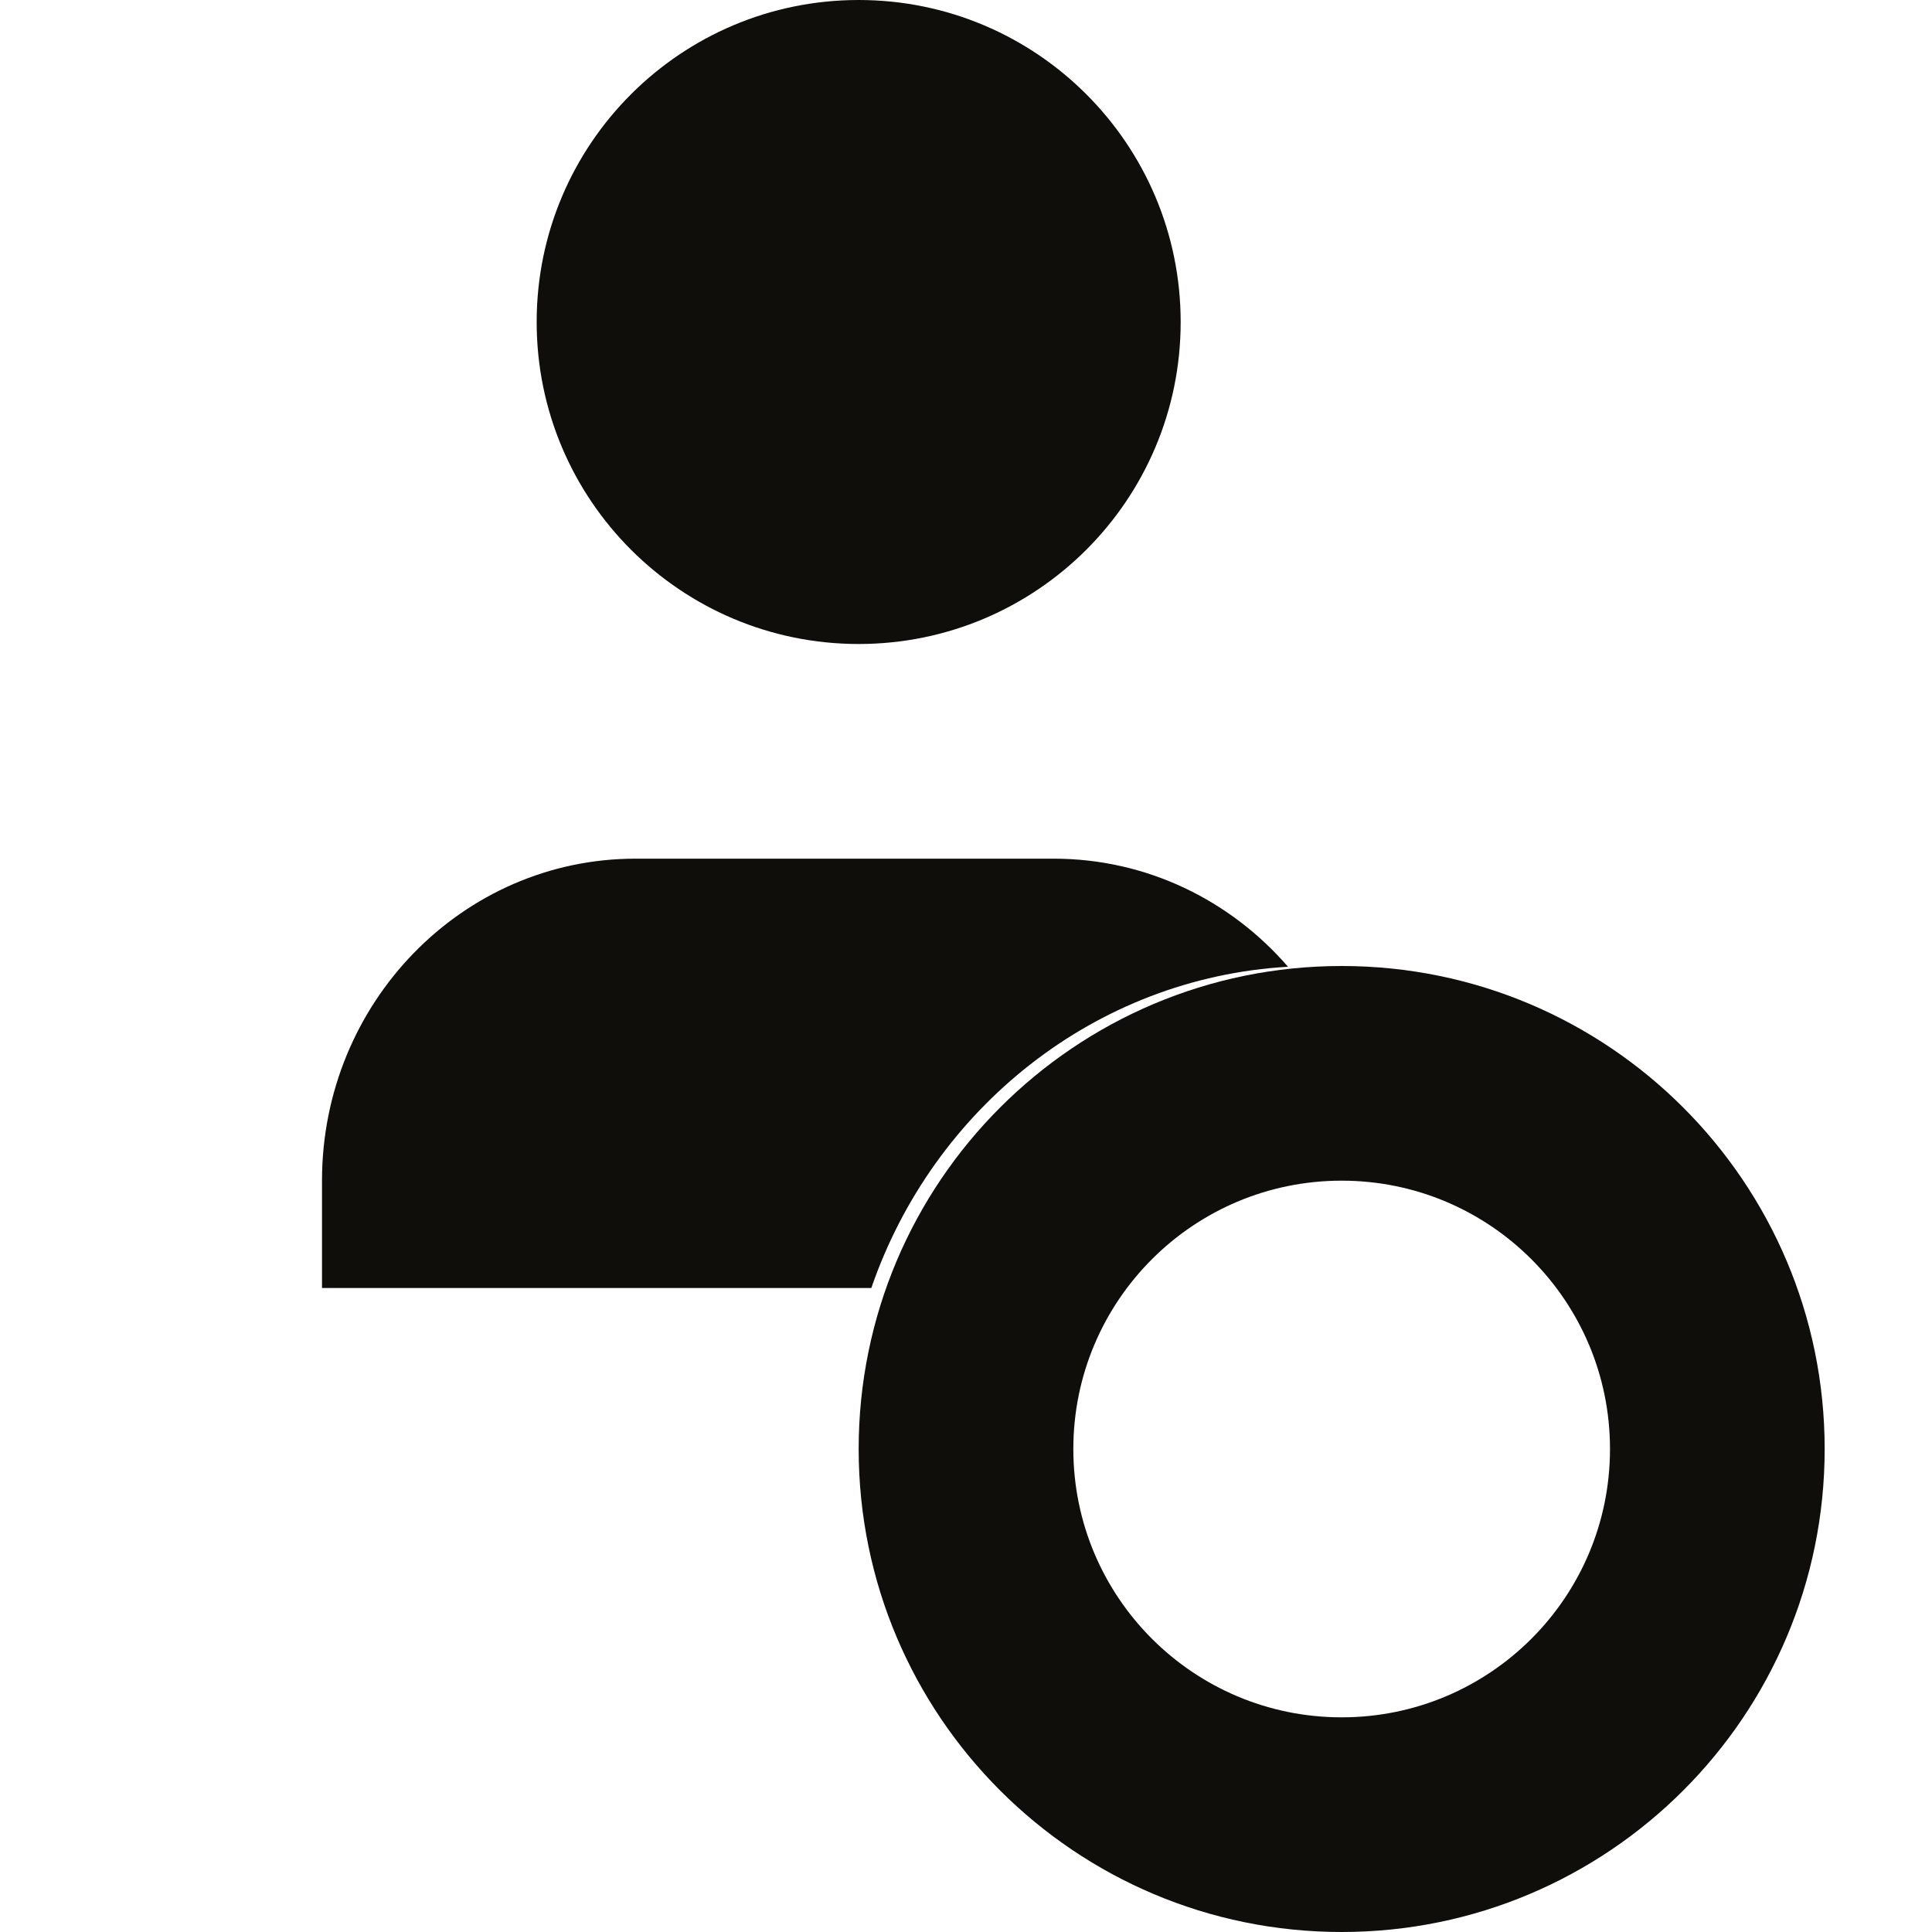
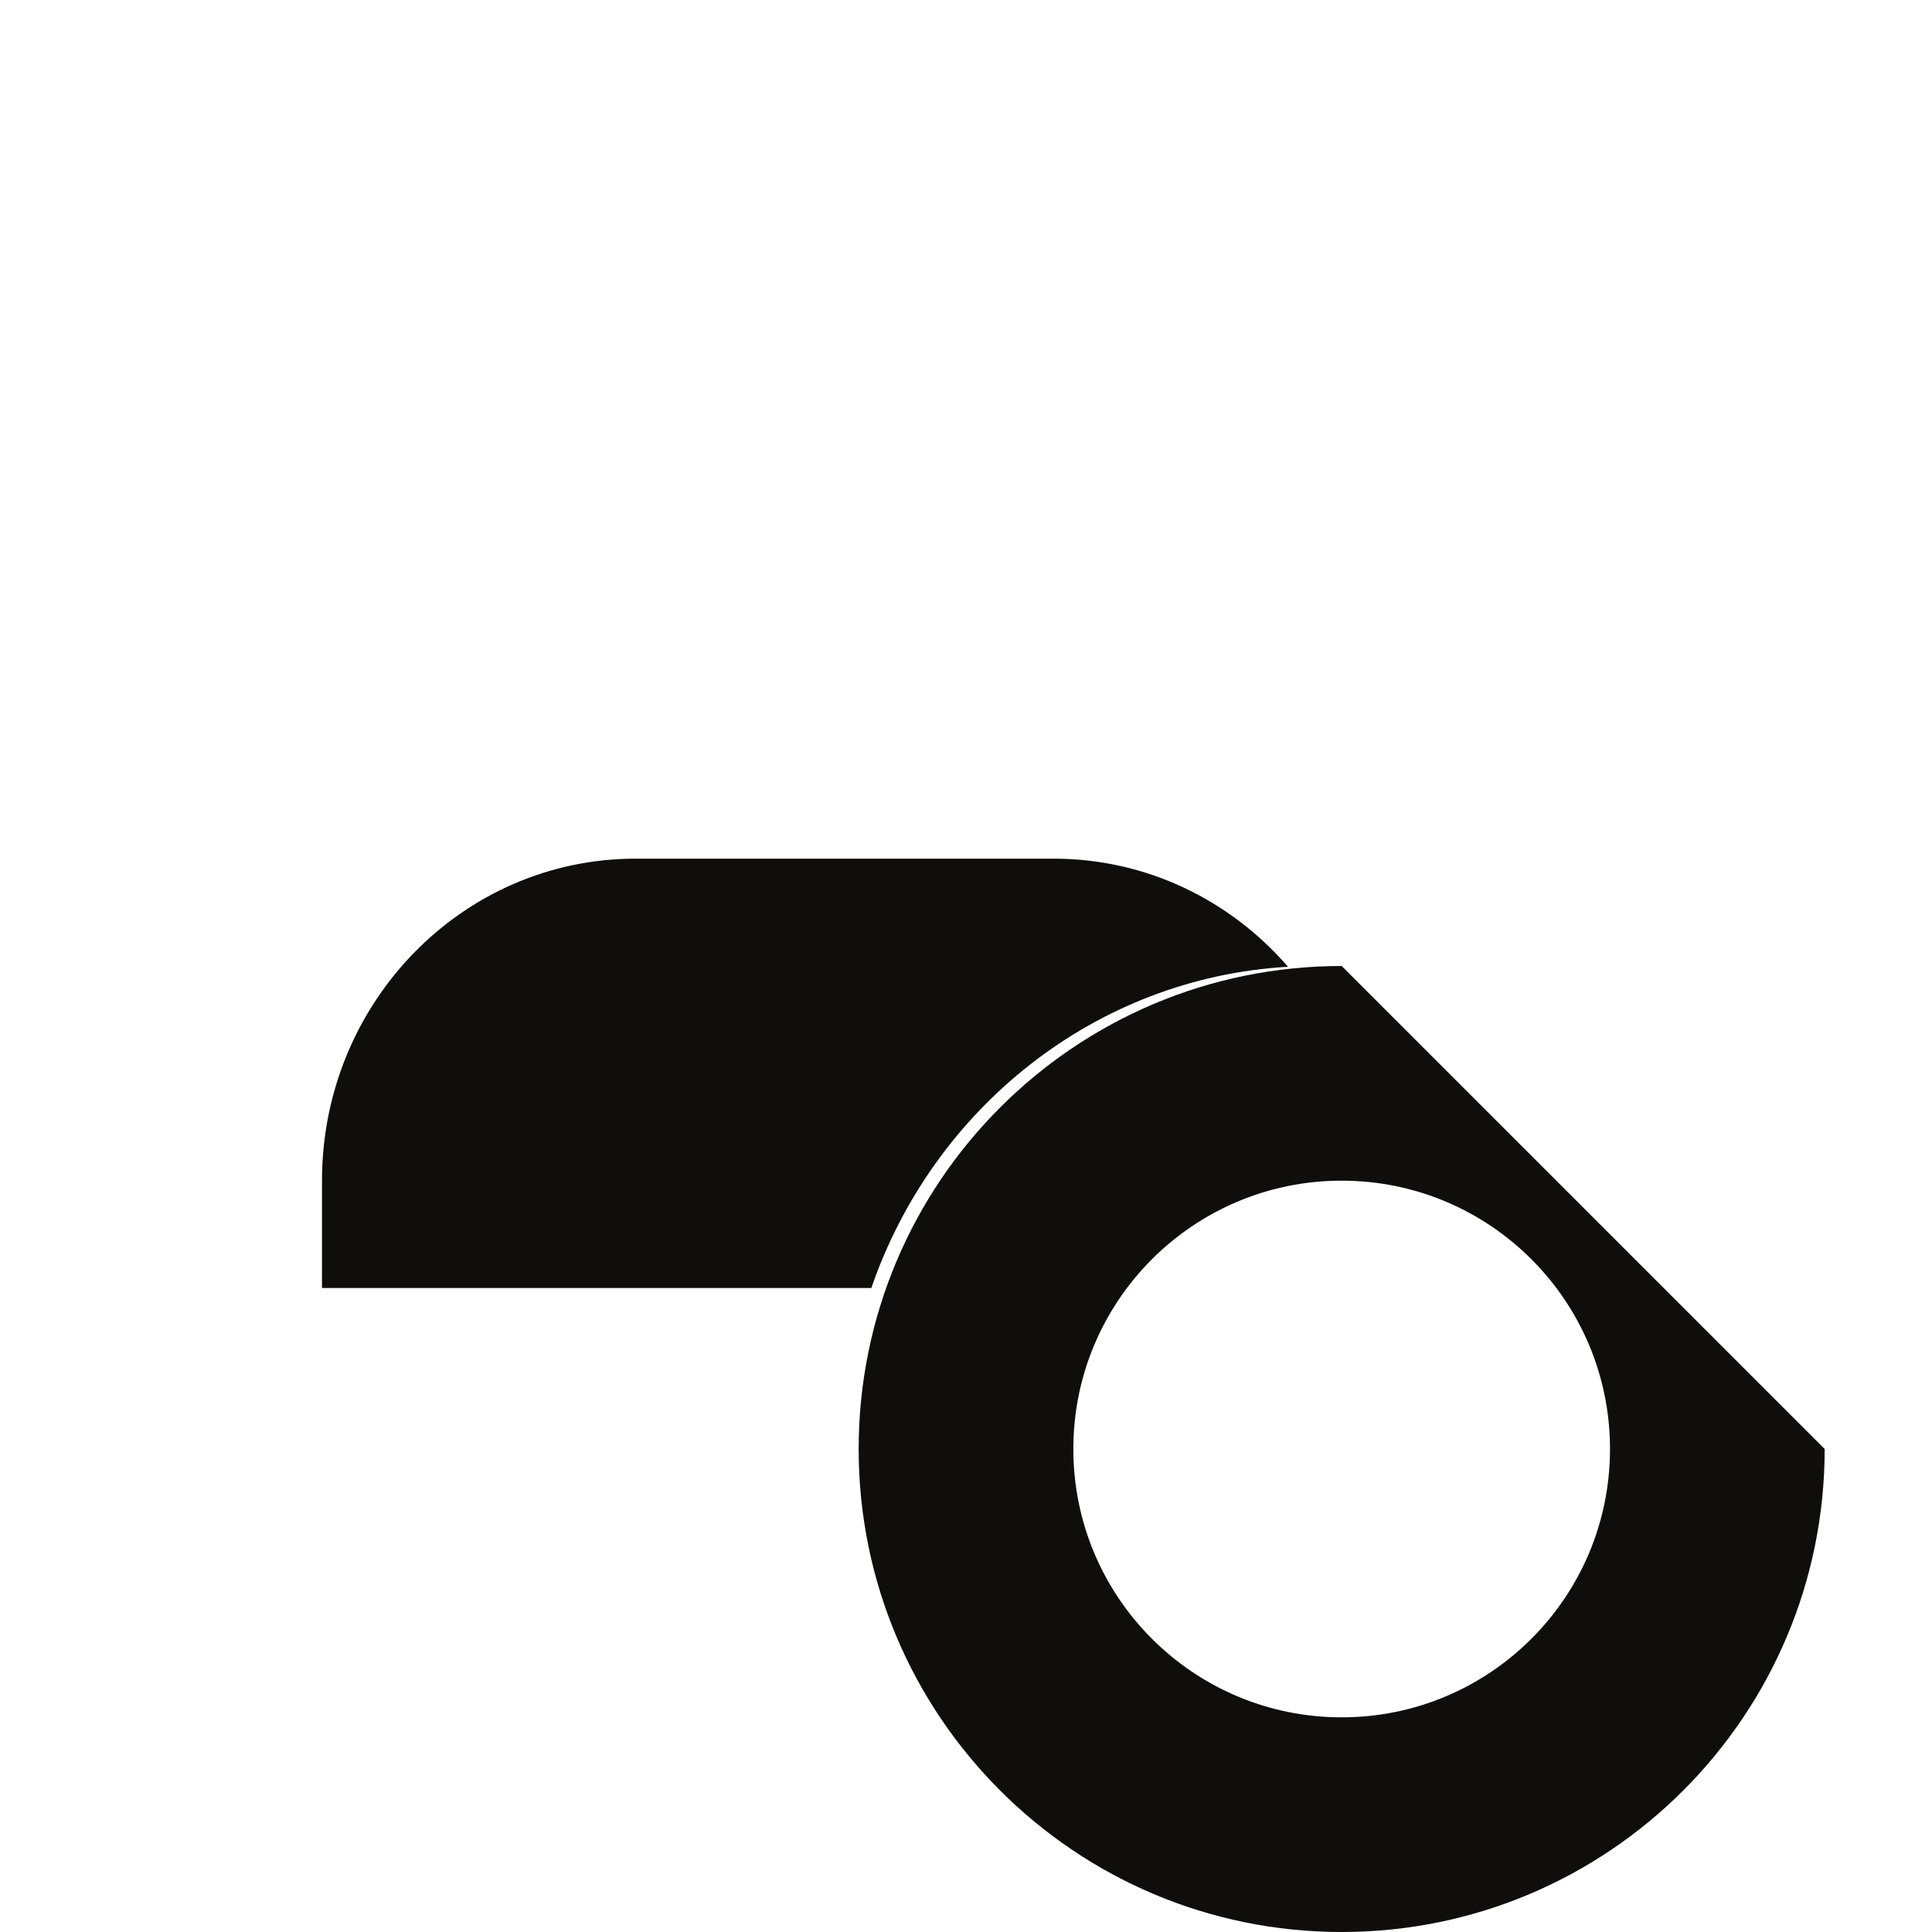
<svg xmlns="http://www.w3.org/2000/svg" width="18" height="18" viewBox="0 0 18 18" fill="none">
  <g id="Operations">
    <g id="Icon">
-       <path d="M11 3C11 4.657 9.657 6 8 6C6.343 6 5 4.657 5 3C5 1.343 6.343 0 8 0C9.657 0 11 1.343 11 3Z" fill="#0F0E0B" />
-       <path fill-rule="evenodd" clip-rule="evenodd" d="M10 13.5C10 12.119 11.119 11 12.5 11C13.881 11 15 12.119 15 13.5C15 14.881 13.881 16 12.5 16C11.119 16 10 14.881 10 13.5ZM12.5 9C10.015 9 8 11.015 8 13.5C8 15.985 10.015 18 12.5 18C14.985 18 17 15.985 17 13.5C17 11.015 14.985 9 12.5 9Z" fill="#0F0E0B" />
+       <path fill-rule="evenodd" clip-rule="evenodd" d="M10 13.5C10 12.119 11.119 11 12.5 11C13.881 11 15 12.119 15 13.5C15 14.881 13.881 16 12.5 16C11.119 16 10 14.881 10 13.5ZM12.5 9C10.015 9 8 11.015 8 13.5C8 15.985 10.015 18 12.5 18C14.985 18 17 15.985 17 13.5Z" fill="#0F0E0B" />
      <path d="M9.816 8H5.921C4.308 8 3 9.343 3 11V12H8.118C8.693 10.329 10.202 9.111 12 9.007C11.465 8.389 10.685 8 9.816 8Z" fill="#0F0E0B" />
    </g>
  </g>
</svg>